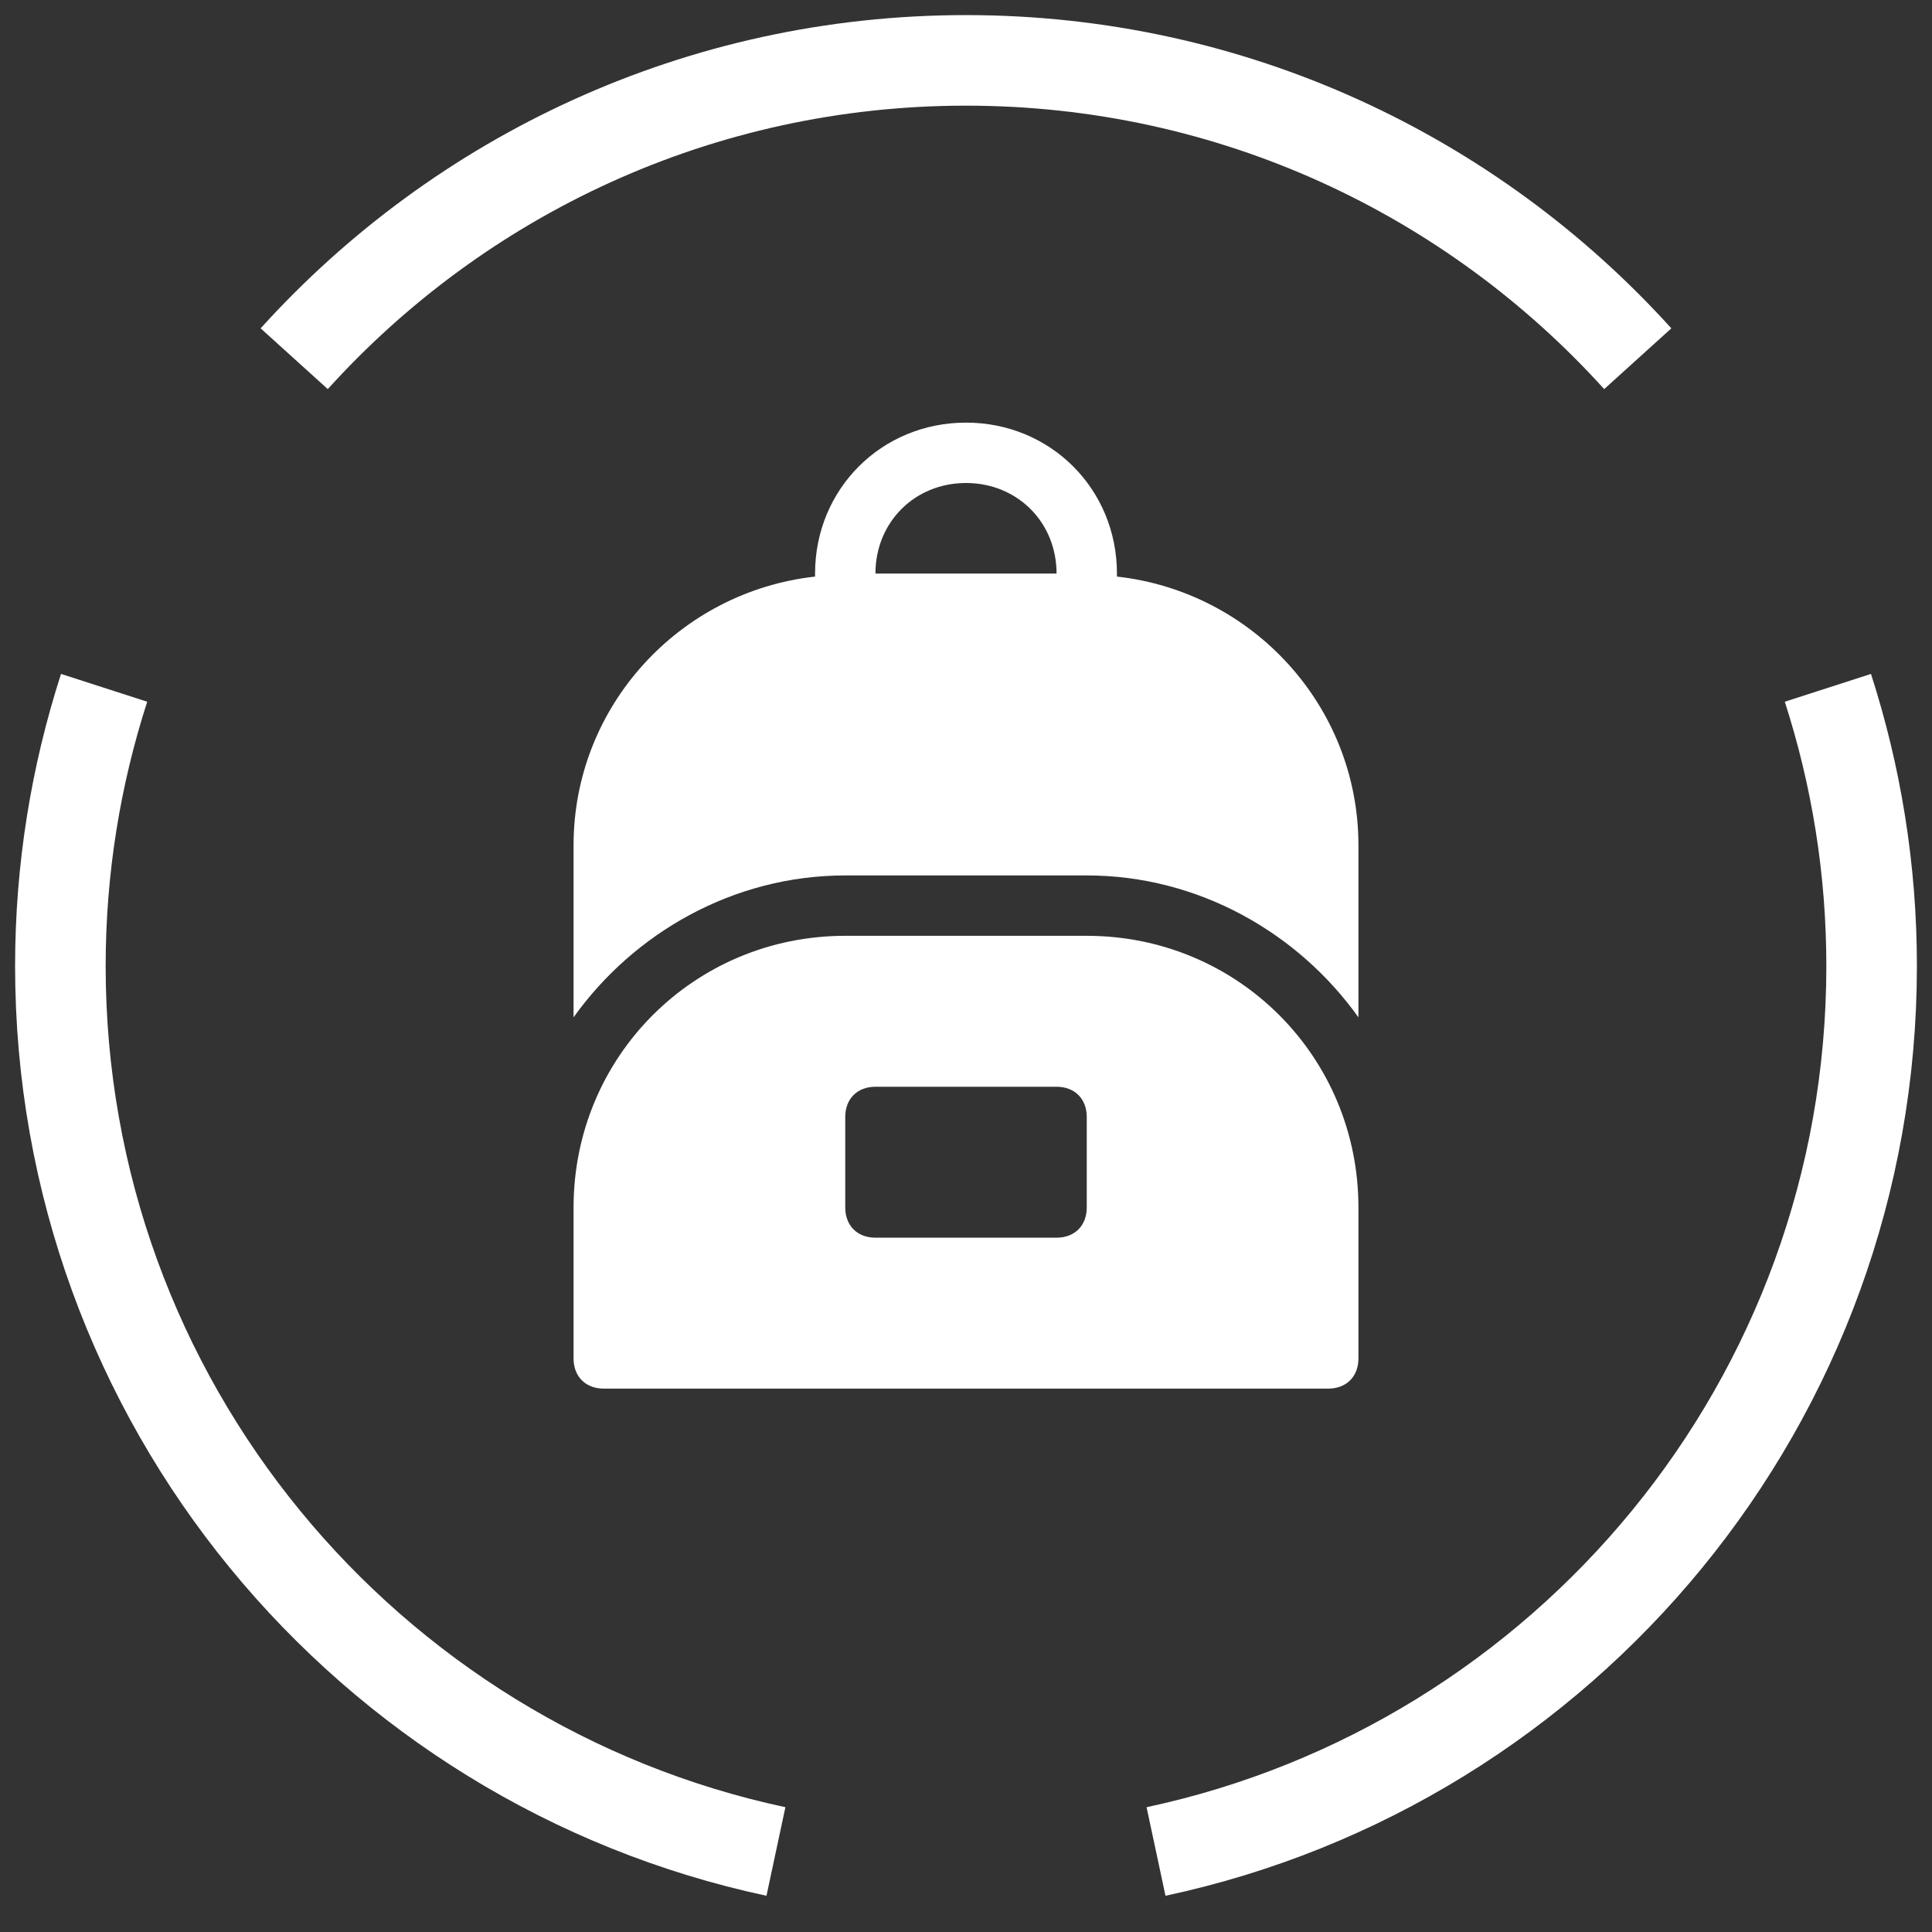
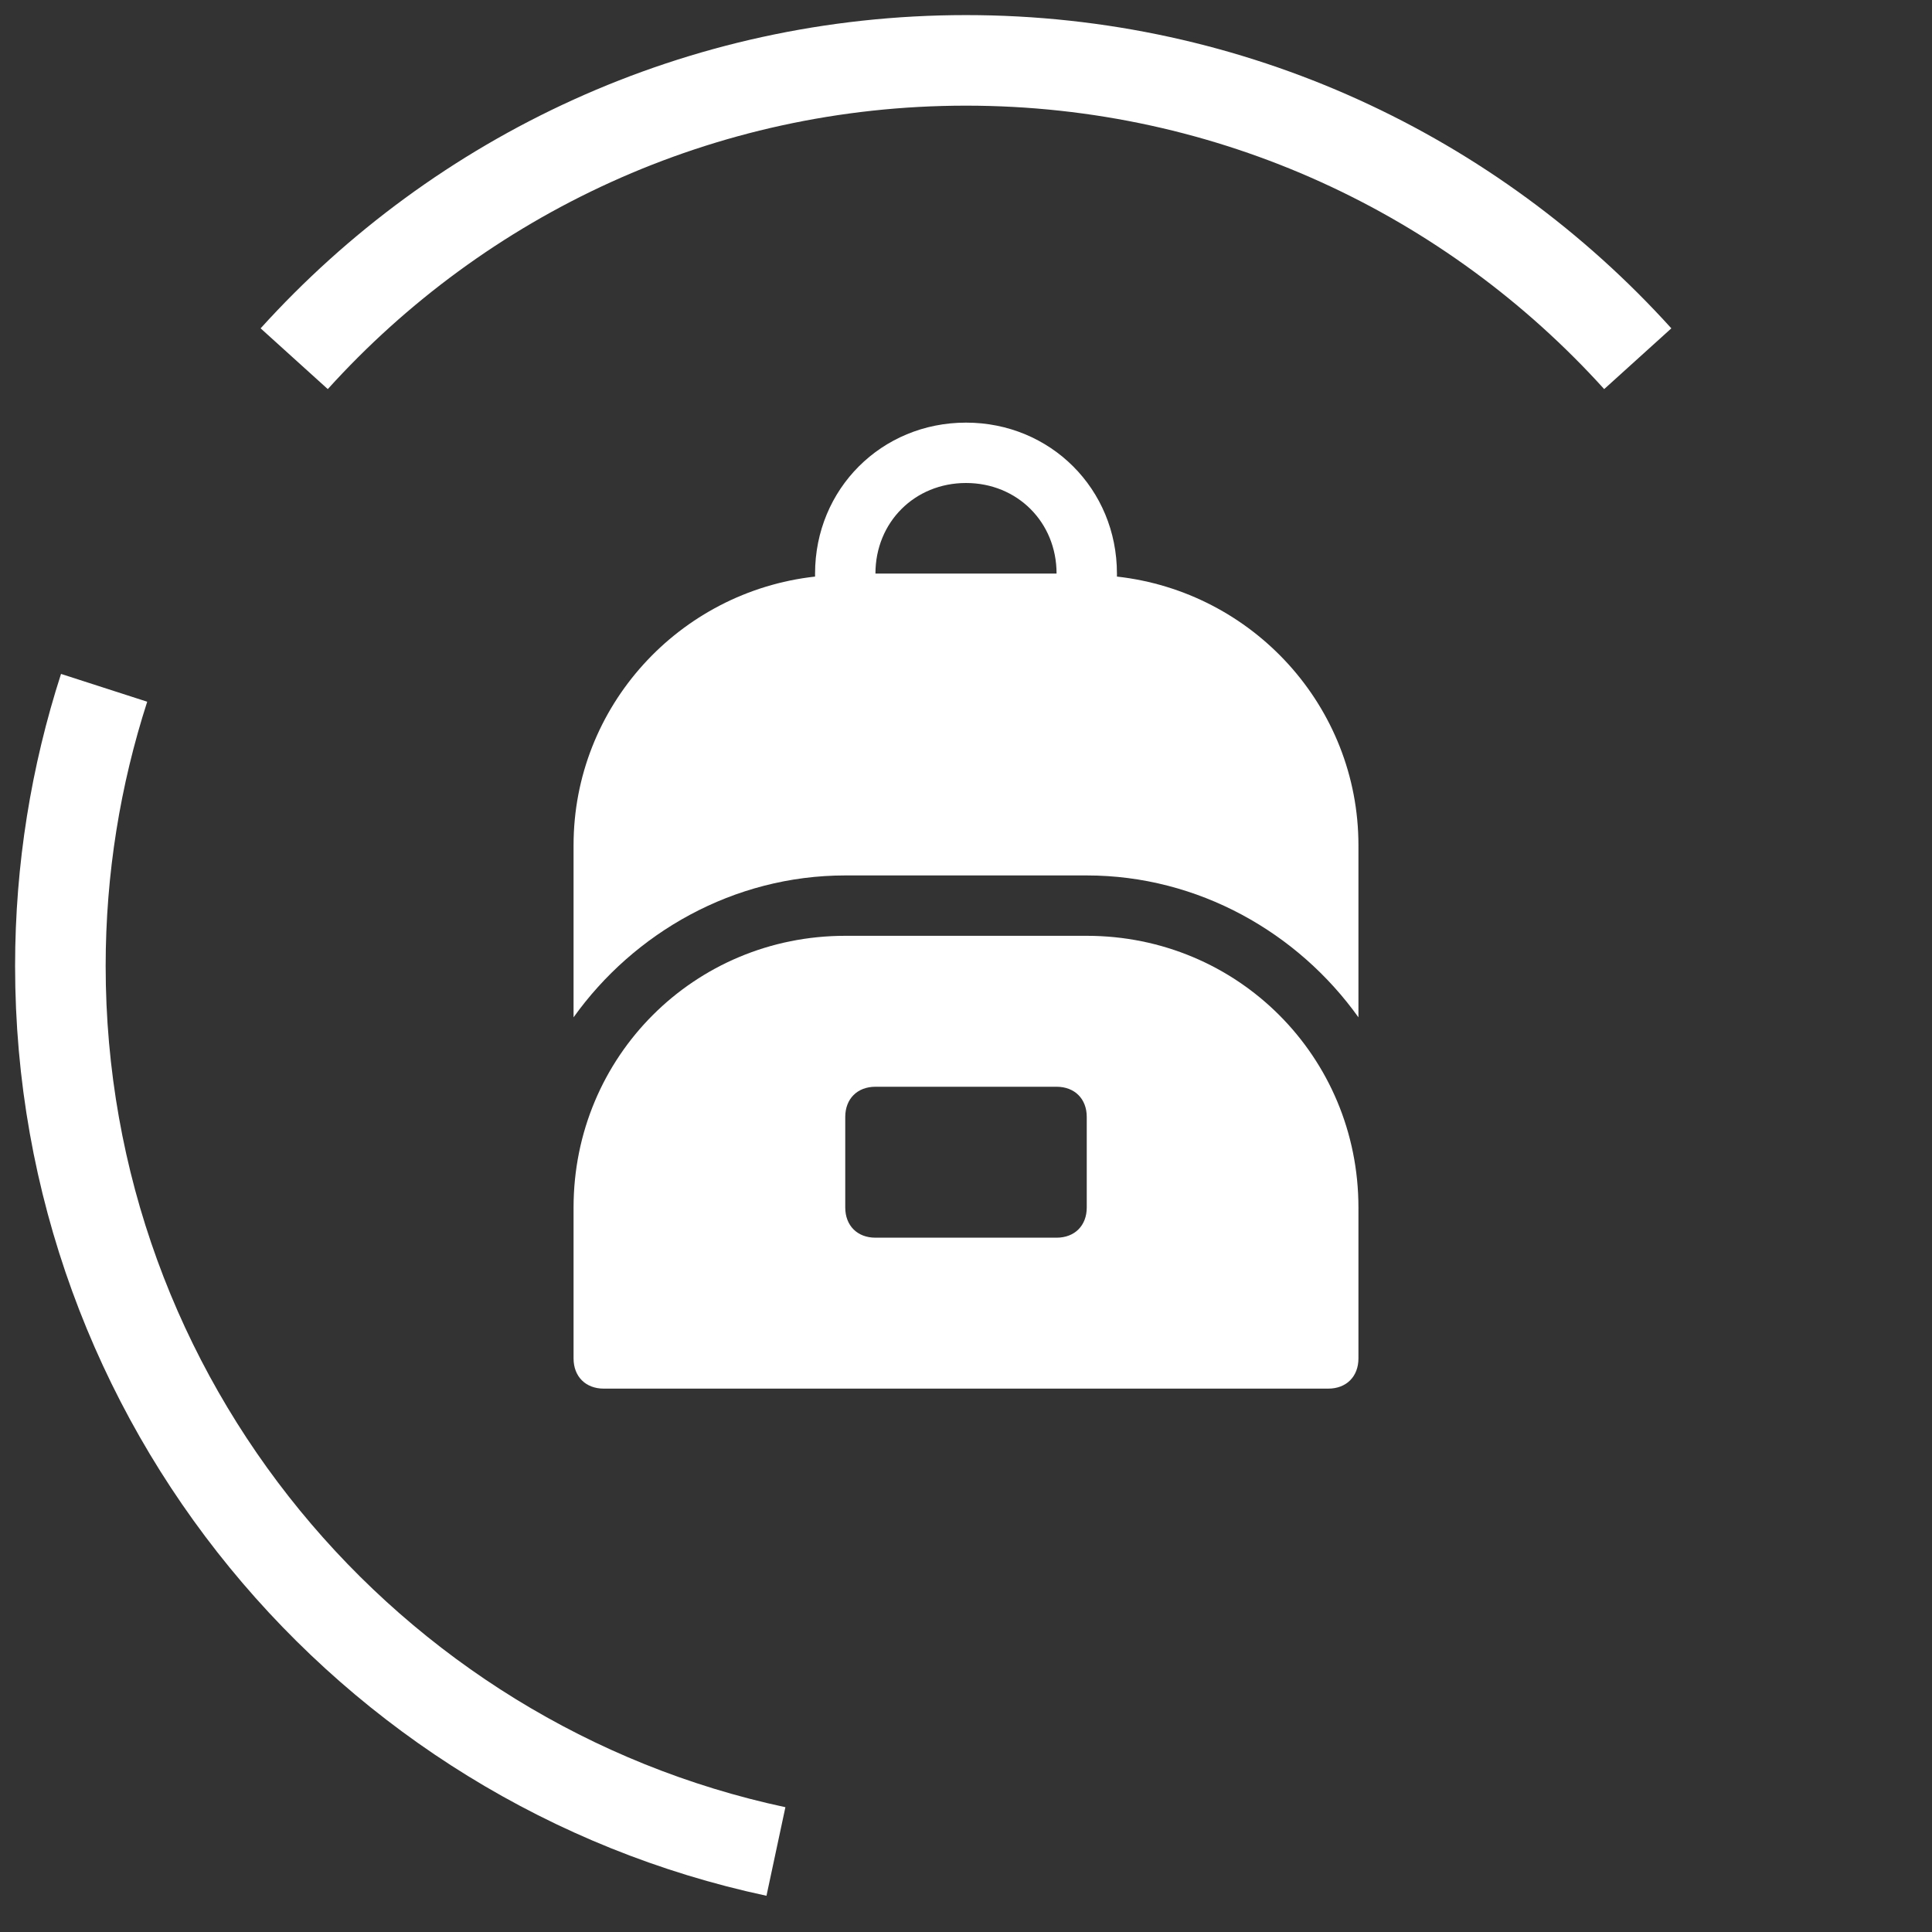
<svg xmlns="http://www.w3.org/2000/svg" width="64px" height="64px" viewBox="0 0 64 64" version="1.1">
  <rect x="0" y="0" width="64" height="64" fill="#333333" stroke="none" />
  <title>Icons_TL_careers Copy</title>
  <g id="Icons_TL_careers-Copy" stroke="none" stroke-width="1" fill="none" fill-rule="evenodd">
    <g id="Group-7" transform="translate(2, 2)" stroke="#FFFFFF" stroke-width="3">
      <path d="M1.449,20.785 C0.512,23.689 0,26.784 0,30 C0,44.408 10.16,56.439 23.704,59.333" id="Stroke-1" />
      <path d="M52.253,9.883 C46.764,3.814 38.828,0 30,0 C21.172,0 13.236,3.814 7.746,9.883" id="Stroke-3" />
-       <path d="M36.295,59.333 C49.84,56.44 60,44.409 60,30 C60,26.784 59.488,23.689 58.551,20.785" id="Stroke-5" />
    </g>
    <g id="backpack" transform="translate(19, 14)" fill="#FFFFFF" fill-rule="nonzero">
      <path d="M9,15 L17,15 C20.7,15 24,16.9 26,19.7 L26,14 C26,9.4 22.5,5.6 18,5.1 L18,5 C18,2.2 15.8,0 13,0 C10.2,0 8,2.2 8,5 L8,5.1 C3.5,5.6 0,9.4 0,14 L0,19.7 C2,16.9 5.3,15 9,15 Z M13,2 C14.7,2 16,3.3 16,5 L10,5 C10,3.3 11.3,2 13,2 Z" id="Shape" />
      <path d="M17,17 L9,17 C4,17 0,21 0,26 L0,31 C0,31.6 0.4,32 1,32 L25,32 C25.6,32 26,31.6 26,31 L26,26 C26,21 22,17 17,17 Z M17,26 C17,26.6 16.6,27 16,27 L10,27 C9.4,27 9,26.6 9,26 L9,23 C9,22.4 9.4,22 10,22 L16,22 C16.6,22 17,22.4 17,23 L17,26 Z" id="Shape" />
    </g>
  </g>
</svg>